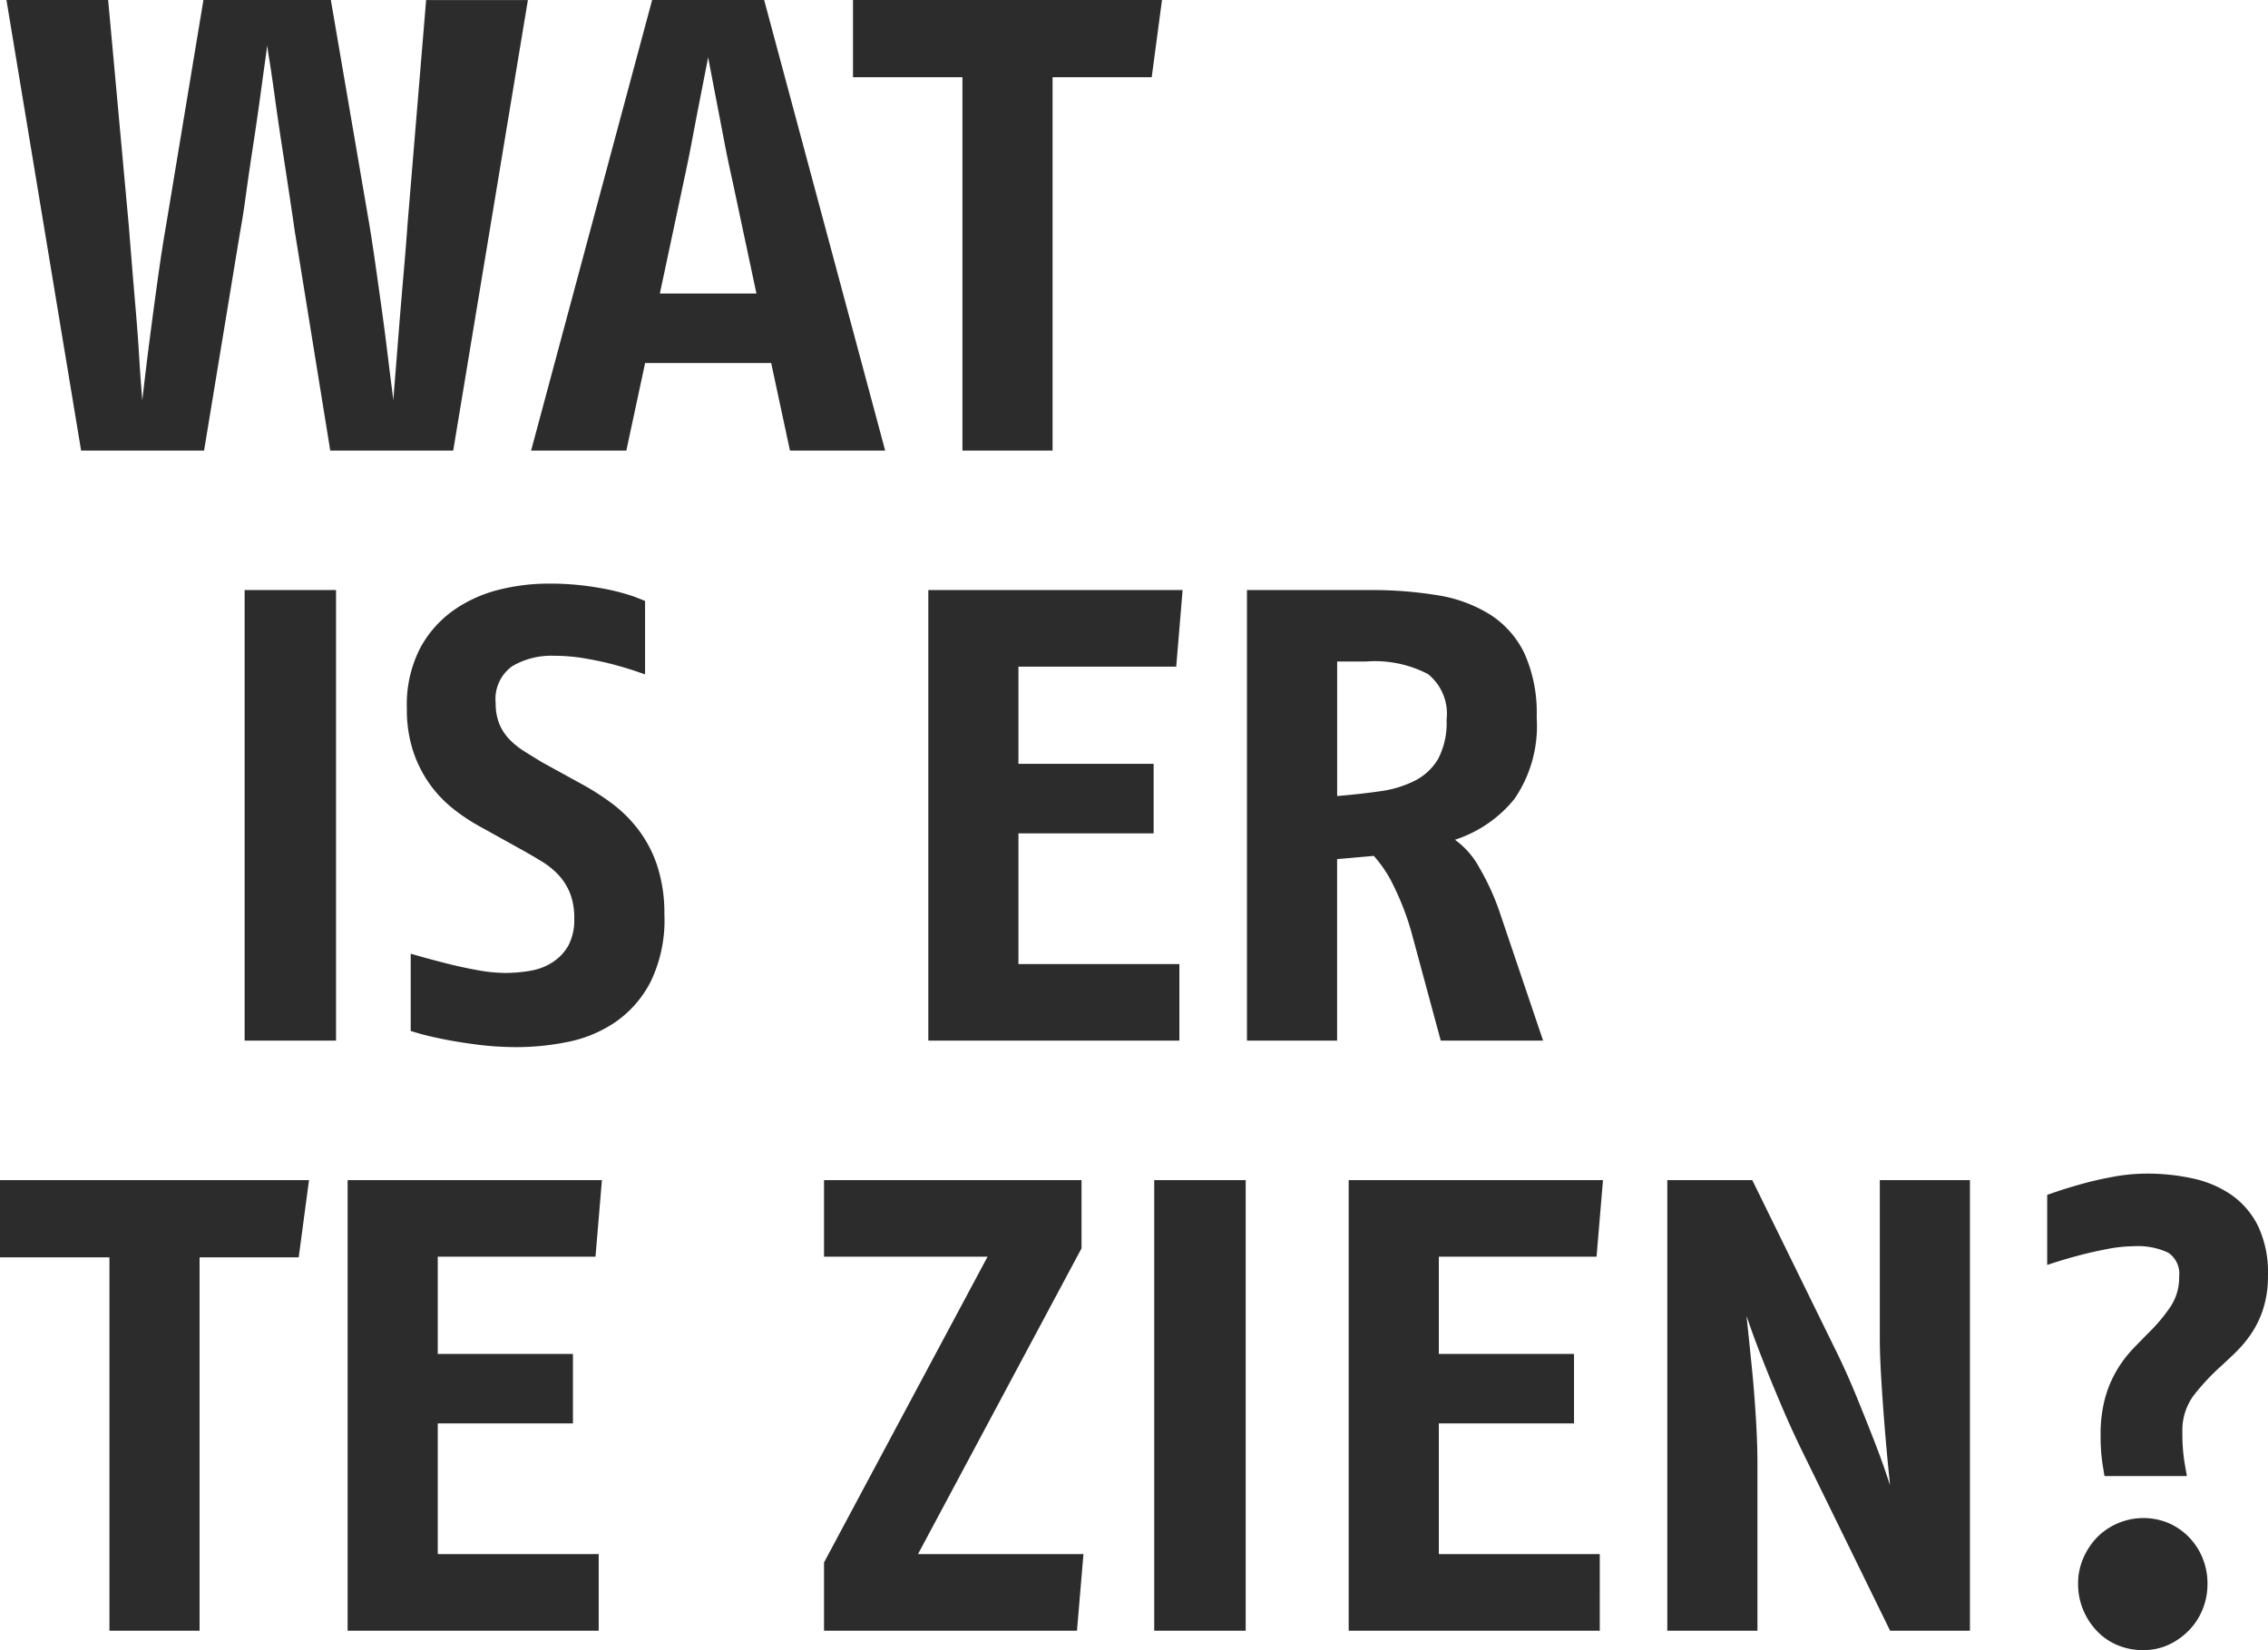
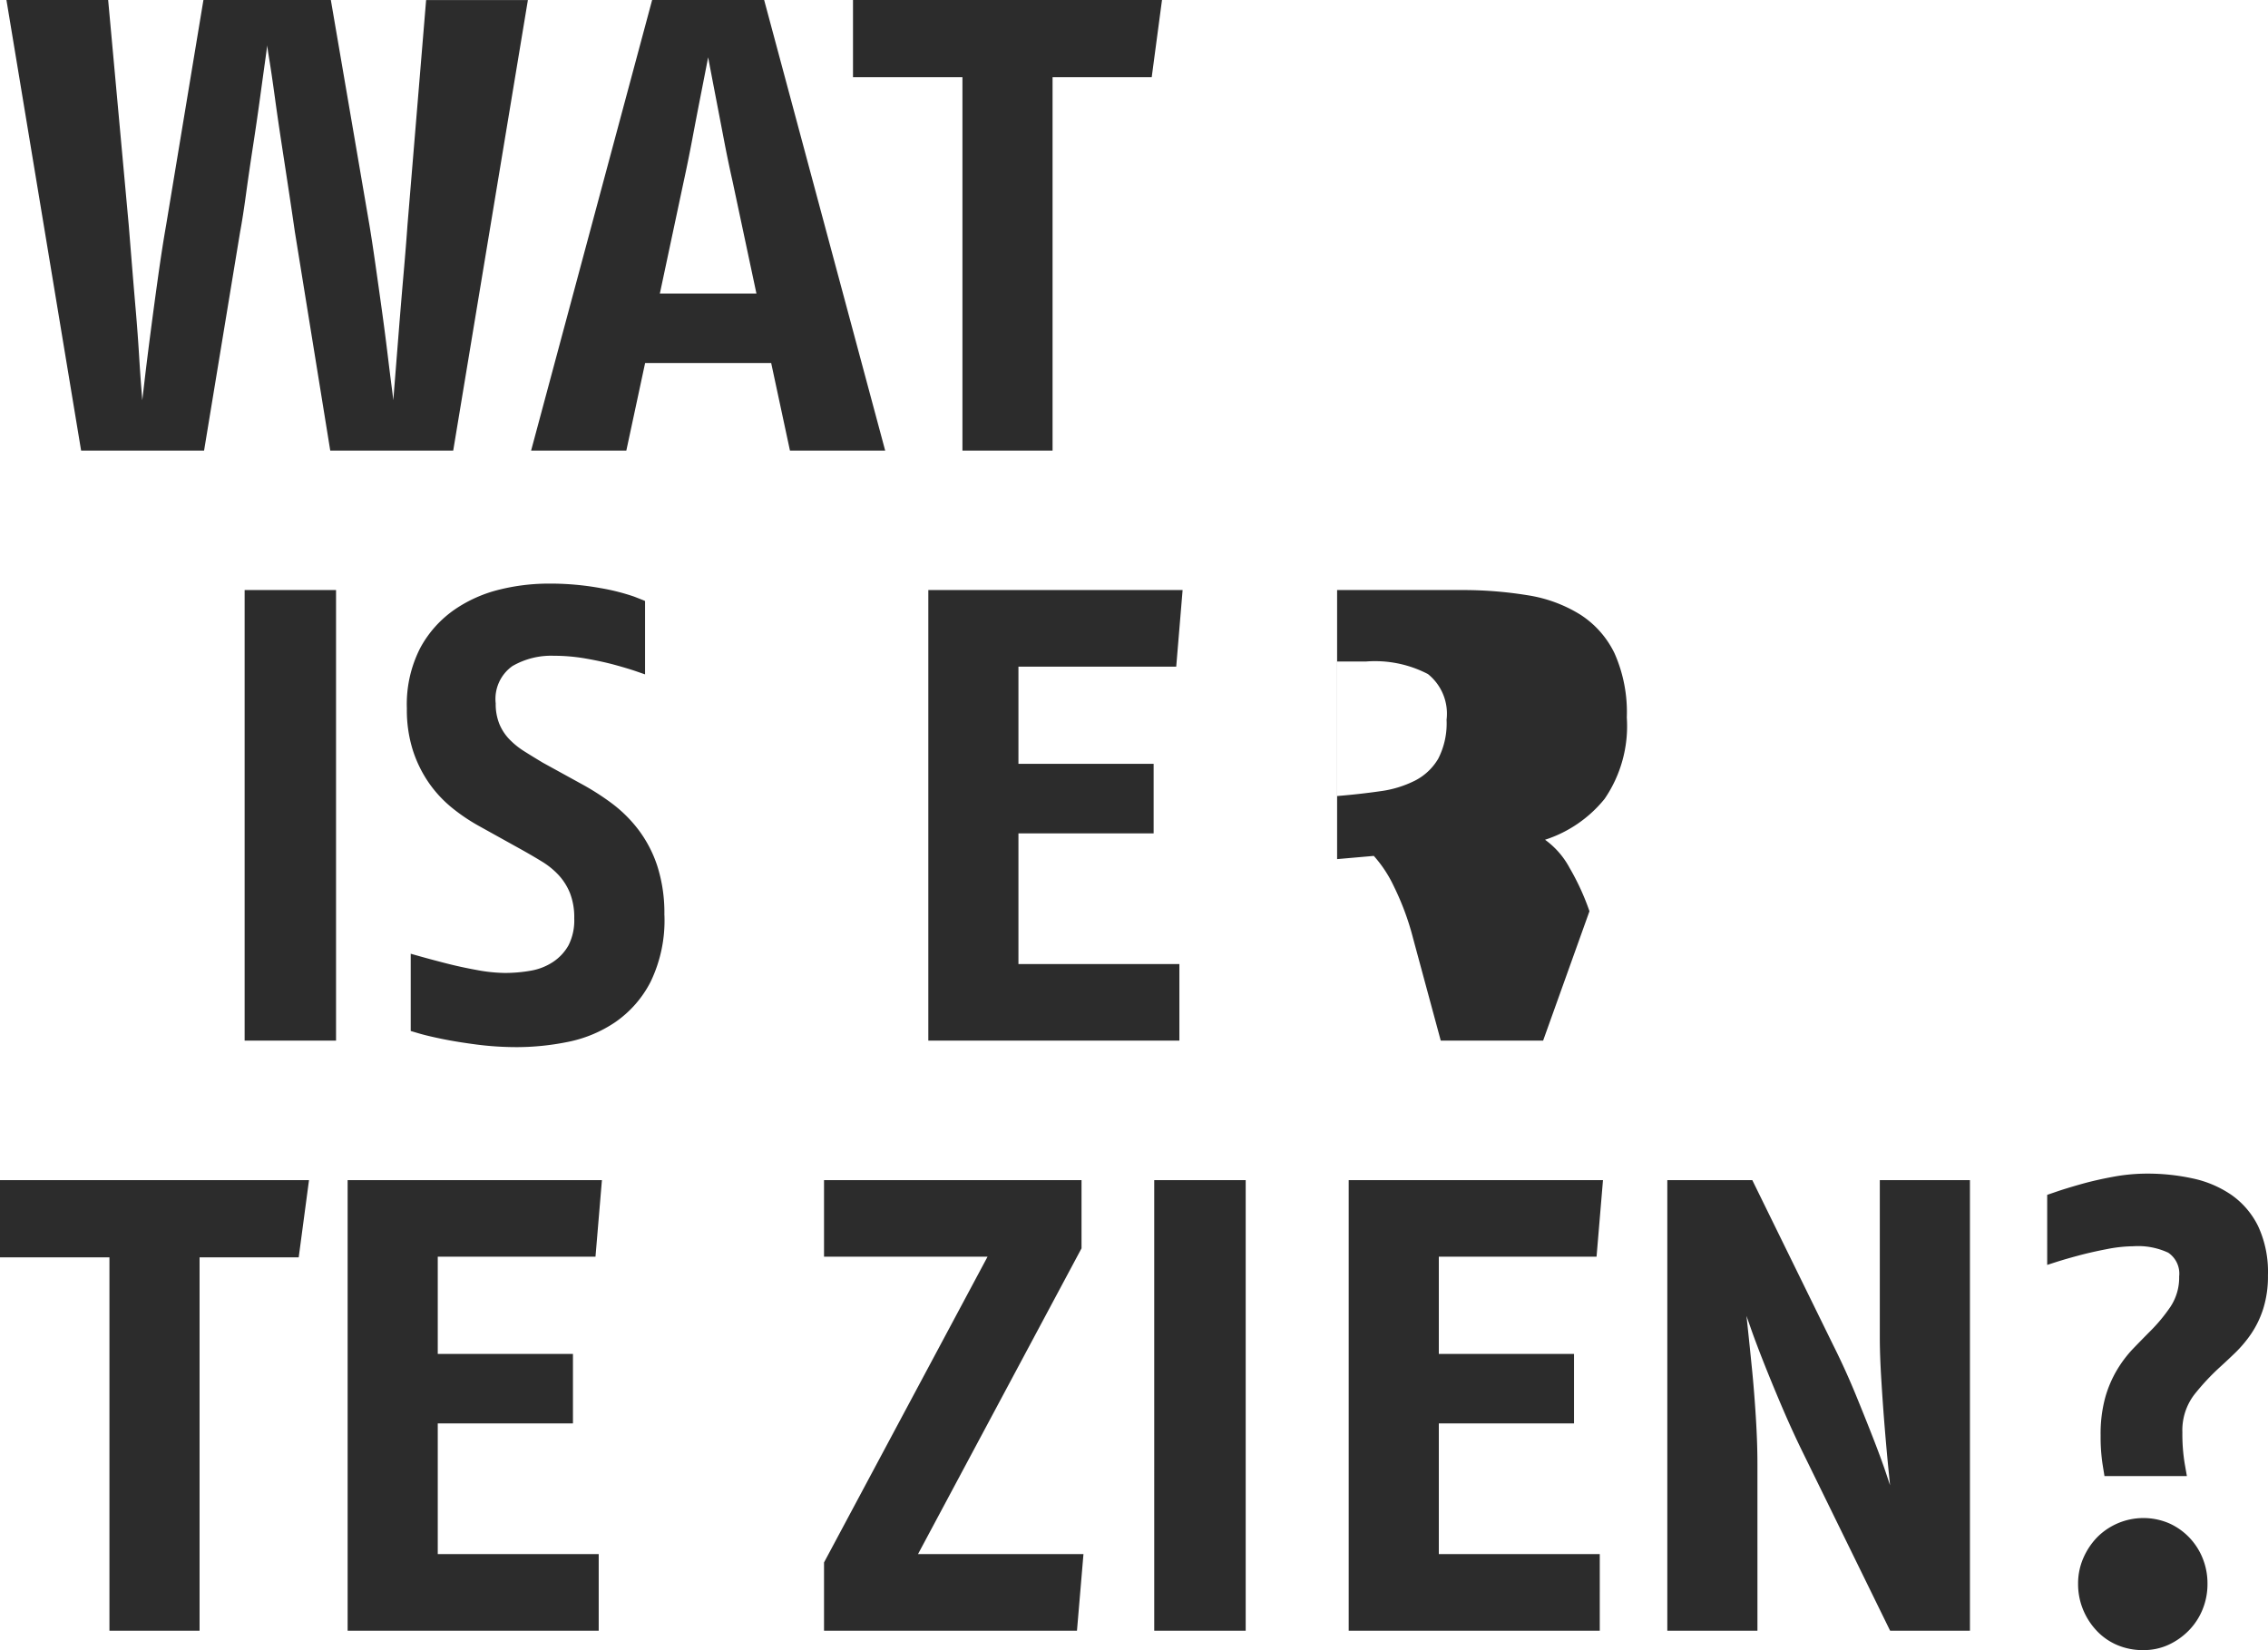
<svg xmlns="http://www.w3.org/2000/svg" width="169.104" height="123.04" viewBox="0 0 169.104 123.04">
-   <path id="Path_228" data-name="Path 228" d="M33.792,0H24.624l-2.64-16.32q-.144-1.008-.408-2.76T21.024-22.7q-.288-1.872-.528-3.624t-.408-2.784q-.168-1.032-.168-1.128,0,.1-.144,1.128t-.384,2.784q-.24,1.752-.528,3.624t-.528,3.624q-.24,1.752-.432,2.76L15.216,0H6.048L.48-33.6H8.064L9.6-16.8q.1,1.248.24,2.976t.288,3.432q.144,1.7.24,3.264t.168,2.448q.072.888.072.936l.168-1.44q.168-1.44.432-3.48t.576-4.272q.312-2.232.6-3.864l2.784-16.8h9.5l2.88,16.8q.192,1.152.432,2.832t.48,3.408q.24,1.728.432,3.312t.312,2.5q.12.912.12,1.008l.12-1.512q.12-1.512.288-3.624t.36-4.32q.192-2.208.288-3.6l1.392-16.8H39.36ZM54.624-20.064q-.336-1.488-.648-3.12t-.576-3q-.264-1.368-.432-2.256l-.168-.888-.168.864q-.168.864-.432,2.208t-.576,3q-.312,1.656-.648,3.192L49.2-11.712h7.2ZM58.9,0,57.5-6.528H48.1L46.7,0H39.6l9.024-33.6h8.352L66,0ZM85.872-27.84H78.48V0H71.76V-27.84H63.6V-33.6H86.64ZM18.24,44V10.4h6.816V44Zm31.3-9.36A10.518,10.518,0,0,1,48.5,39.632a8.2,8.2,0,0,1-2.64,3A9.662,9.662,0,0,1,42.312,44.1a19.2,19.2,0,0,1-3.72.384,23.433,23.433,0,0,1-3.048-.192Q34.08,44.1,33,43.88t-1.728-.408l-.648-.192V37.52l.768.216q.768.216,1.872.5t2.3.5a11.907,11.907,0,0,0,2.064.216,10.987,10.987,0,0,0,1.944-.168,4.326,4.326,0,0,0,1.656-.648A3.6,3.6,0,0,0,42.384,36.9a4.1,4.1,0,0,0,.432-2.016,4.98,4.98,0,0,0-.312-1.872,4.442,4.442,0,0,0-.84-1.344,5.875,5.875,0,0,0-1.272-1.032q-.744-.456-1.608-.936l-3.024-1.68a13.768,13.768,0,0,1-2.04-1.368A9.044,9.044,0,0,1,31.992,24.8a9.267,9.267,0,0,1-1.2-2.424,9.934,9.934,0,0,1-.456-3.144A9.194,9.194,0,0,1,31.344,14.7a8.233,8.233,0,0,1,2.568-2.856A10.17,10.17,0,0,1,37.3,10.352a15.2,15.2,0,0,1,3.5-.432,21.044,21.044,0,0,1,3.984.336,16.154,16.154,0,0,1,2.472.624q.744.288.84.336v5.472l-.624-.216q-.624-.216-1.584-.48t-2.184-.48A13.927,13.927,0,0,0,41.28,15.3a5.758,5.758,0,0,0-3.072.768,3,3,0,0,0-1.248,2.784,3.989,3.989,0,0,0,.264,1.512,3.655,3.655,0,0,0,.744,1.152,5.855,5.855,0,0,0,1.128.912q.648.408,1.368.84l2.88,1.584a19.106,19.106,0,0,1,2.256,1.44,10.078,10.078,0,0,1,1.992,1.968,9.268,9.268,0,0,1,1.416,2.712A11.475,11.475,0,0,1,49.536,34.64ZM87.7,16.112H75.936V23.36h10.08v5.184H75.936v9.744h12V44H69.216V10.4h18.96Zm20.16,3.936a3.783,3.783,0,0,0-1.392-3.384,8.553,8.553,0,0,0-4.608-.936H99.7V25.76q1.728-.144,3.216-.36a8.084,8.084,0,0,0,2.592-.792,4.248,4.248,0,0,0,1.728-1.632A5.771,5.771,0,0,0,107.856,20.048ZM107.424,44l-2.064-7.632a19.93,19.93,0,0,0-1.44-3.888,9.38,9.38,0,0,0-1.488-2.256l-2.736.24V44h-6.72V10.4h9.216a29.973,29.973,0,0,1,4.968.384,10.475,10.475,0,0,1,3.936,1.44,7.079,7.079,0,0,1,2.568,2.9,10.812,10.812,0,0,1,.912,4.776,9.6,9.6,0,0,1-1.656,6.072,9.436,9.436,0,0,1-4.44,3.048,6.165,6.165,0,0,1,1.824,2.088,18.28,18.28,0,0,1,1.488,3.24L115.056,44ZM22.272,60.16H14.88V88H8.16V60.16H0V54.4H23.04ZM44.4,60.112H32.64V67.36H42.72v5.184H32.64v9.744h12V88H25.92V54.4H44.88ZM80.3,88H61.44V82.912l12.192-22.8H61.44V54.4h19.2v5.088l-12.192,22.8H80.784Zm5.76,0V54.4H92.88V88ZM119.04,60.112H107.28V67.36h10.08v5.184H107.28v9.744h12V88H100.56V54.4h18.96ZM140.928,88,134.3,74.464q-.768-1.584-1.512-3.336t-1.32-3.216q-.576-1.464-.912-2.424l-.336-.96.12,1.128q.12,1.128.288,2.808t.288,3.6q.12,1.92.12,3.5V88h-6.72V54.4h6.336L136.7,66.736q.912,1.824,1.68,3.7t1.344,3.36q.576,1.488.888,2.424l.312.936-.12-1.2q-.12-1.2-.264-2.928T140.28,69.4q-.12-1.9-.12-3.288V54.4h6.72V88Zm23.664-3.5a5,5,0,0,1-.36,1.9,4.848,4.848,0,0,1-1.008,1.56,5.114,5.114,0,0,1-1.512,1.08,4.44,4.44,0,0,1-1.92.408,4.846,4.846,0,0,1-1.944-.384,4.532,4.532,0,0,1-1.536-1.08,5.137,5.137,0,0,1-1.008-1.584,5,5,0,0,1-.36-1.9,4.725,4.725,0,0,1,.384-1.9,5.2,5.2,0,0,1,1.032-1.56,4.869,4.869,0,0,1,5.352-1.056,4.771,4.771,0,0,1,1.512,1.056,4.848,4.848,0,0,1,1.008,1.56A5,5,0,0,1,164.592,84.5ZM169.1,61.5a7.977,7.977,0,0,1-.36,2.52,7.282,7.282,0,0,1-.912,1.872,9.3,9.3,0,0,1-1.176,1.392q-.624.6-1.1,1.032a17.313,17.313,0,0,0-1.968,2.112,4.38,4.38,0,0,0-.864,2.784,13.587,13.587,0,0,0,.168,2.3l.168.96h-6.144l-.144-.888a13.581,13.581,0,0,1-.144-2.136,10.306,10.306,0,0,1,.336-2.808,8.549,8.549,0,0,1,.888-2.088,8.934,8.934,0,0,1,1.2-1.584q.648-.672,1.272-1.3a12.358,12.358,0,0,0,1.512-1.824,3.936,3.936,0,0,0,.648-2.256,1.884,1.884,0,0,0-.816-1.776,5.315,5.315,0,0,0-2.592-.48,10.745,10.745,0,0,0-1.992.216q-1.128.216-2.112.48t-1.656.48l-.672.216V55.5l.7-.24q.7-.24,1.8-.552t2.4-.552a13.953,13.953,0,0,1,2.544-.24,15.78,15.78,0,0,1,3.408.36,8.046,8.046,0,0,1,2.88,1.224,6.166,6.166,0,0,1,1.992,2.328A8.066,8.066,0,0,1,169.1,61.5Z" transform="translate(0 33.6)" fill="#2c2c2c" />
+   <path id="Path_228" data-name="Path 228" d="M33.792,0H24.624l-2.64-16.32q-.144-1.008-.408-2.76T21.024-22.7q-.288-1.872-.528-3.624t-.408-2.784q-.168-1.032-.168-1.128,0,.1-.144,1.128t-.384,2.784q-.24,1.752-.528,3.624t-.528,3.624q-.24,1.752-.432,2.76L15.216,0H6.048L.48-33.6H8.064L9.6-16.8q.1,1.248.24,2.976t.288,3.432q.144,1.7.24,3.264t.168,2.448q.072.888.072.936l.168-1.44q.168-1.44.432-3.48t.576-4.272q.312-2.232.6-3.864l2.784-16.8h9.5l2.88,16.8q.192,1.152.432,2.832t.48,3.408q.24,1.728.432,3.312t.312,2.5q.12.912.12,1.008l.12-1.512q.12-1.512.288-3.624t.36-4.32q.192-2.208.288-3.6l1.392-16.8H39.36ZM54.624-20.064q-.336-1.488-.648-3.12t-.576-3q-.264-1.368-.432-2.256l-.168-.888-.168.864q-.168.864-.432,2.208t-.576,3q-.312,1.656-.648,3.192L49.2-11.712h7.2ZM58.9,0,57.5-6.528H48.1L46.7,0H39.6l9.024-33.6h8.352L66,0ZM85.872-27.84H78.48V0H71.76V-27.84H63.6V-33.6H86.64ZM18.24,44V10.4h6.816V44Zm31.3-9.36A10.518,10.518,0,0,1,48.5,39.632a8.2,8.2,0,0,1-2.64,3A9.662,9.662,0,0,1,42.312,44.1a19.2,19.2,0,0,1-3.72.384,23.433,23.433,0,0,1-3.048-.192Q34.08,44.1,33,43.88t-1.728-.408l-.648-.192V37.52l.768.216q.768.216,1.872.5t2.3.5a11.907,11.907,0,0,0,2.064.216,10.987,10.987,0,0,0,1.944-.168,4.326,4.326,0,0,0,1.656-.648A3.6,3.6,0,0,0,42.384,36.9a4.1,4.1,0,0,0,.432-2.016,4.98,4.98,0,0,0-.312-1.872,4.442,4.442,0,0,0-.84-1.344,5.875,5.875,0,0,0-1.272-1.032q-.744-.456-1.608-.936l-3.024-1.68a13.768,13.768,0,0,1-2.04-1.368A9.044,9.044,0,0,1,31.992,24.8a9.267,9.267,0,0,1-1.2-2.424,9.934,9.934,0,0,1-.456-3.144A9.194,9.194,0,0,1,31.344,14.7a8.233,8.233,0,0,1,2.568-2.856A10.17,10.17,0,0,1,37.3,10.352a15.2,15.2,0,0,1,3.5-.432,21.044,21.044,0,0,1,3.984.336,16.154,16.154,0,0,1,2.472.624q.744.288.84.336v5.472l-.624-.216q-.624-.216-1.584-.48t-2.184-.48A13.927,13.927,0,0,0,41.28,15.3a5.758,5.758,0,0,0-3.072.768,3,3,0,0,0-1.248,2.784,3.989,3.989,0,0,0,.264,1.512,3.655,3.655,0,0,0,.744,1.152,5.855,5.855,0,0,0,1.128.912q.648.408,1.368.84l2.88,1.584a19.106,19.106,0,0,1,2.256,1.44,10.078,10.078,0,0,1,1.992,1.968,9.268,9.268,0,0,1,1.416,2.712A11.475,11.475,0,0,1,49.536,34.64ZM87.7,16.112H75.936V23.36h10.08v5.184H75.936v9.744h12V44H69.216V10.4h18.96Zm20.16,3.936a3.783,3.783,0,0,0-1.392-3.384,8.553,8.553,0,0,0-4.608-.936H99.7V25.76q1.728-.144,3.216-.36a8.084,8.084,0,0,0,2.592-.792,4.248,4.248,0,0,0,1.728-1.632A5.771,5.771,0,0,0,107.856,20.048ZM107.424,44l-2.064-7.632a19.93,19.93,0,0,0-1.44-3.888,9.38,9.38,0,0,0-1.488-2.256l-2.736.24V44V10.4h9.216a29.973,29.973,0,0,1,4.968.384,10.475,10.475,0,0,1,3.936,1.44,7.079,7.079,0,0,1,2.568,2.9,10.812,10.812,0,0,1,.912,4.776,9.6,9.6,0,0,1-1.656,6.072,9.436,9.436,0,0,1-4.44,3.048,6.165,6.165,0,0,1,1.824,2.088,18.28,18.28,0,0,1,1.488,3.24L115.056,44ZM22.272,60.16H14.88V88H8.16V60.16H0V54.4H23.04ZM44.4,60.112H32.64V67.36H42.72v5.184H32.64v9.744h12V88H25.92V54.4H44.88ZM80.3,88H61.44V82.912l12.192-22.8H61.44V54.4h19.2v5.088l-12.192,22.8H80.784Zm5.76,0V54.4H92.88V88ZM119.04,60.112H107.28V67.36h10.08v5.184H107.28v9.744h12V88H100.56V54.4h18.96ZM140.928,88,134.3,74.464q-.768-1.584-1.512-3.336t-1.32-3.216q-.576-1.464-.912-2.424l-.336-.96.12,1.128q.12,1.128.288,2.808t.288,3.6q.12,1.92.12,3.5V88h-6.72V54.4h6.336L136.7,66.736q.912,1.824,1.68,3.7t1.344,3.36q.576,1.488.888,2.424l.312.936-.12-1.2q-.12-1.2-.264-2.928T140.28,69.4q-.12-1.9-.12-3.288V54.4h6.72V88Zm23.664-3.5a5,5,0,0,1-.36,1.9,4.848,4.848,0,0,1-1.008,1.56,5.114,5.114,0,0,1-1.512,1.08,4.44,4.44,0,0,1-1.92.408,4.846,4.846,0,0,1-1.944-.384,4.532,4.532,0,0,1-1.536-1.08,5.137,5.137,0,0,1-1.008-1.584,5,5,0,0,1-.36-1.9,4.725,4.725,0,0,1,.384-1.9,5.2,5.2,0,0,1,1.032-1.56,4.869,4.869,0,0,1,5.352-1.056,4.771,4.771,0,0,1,1.512,1.056,4.848,4.848,0,0,1,1.008,1.56A5,5,0,0,1,164.592,84.5ZM169.1,61.5a7.977,7.977,0,0,1-.36,2.52,7.282,7.282,0,0,1-.912,1.872,9.3,9.3,0,0,1-1.176,1.392q-.624.6-1.1,1.032a17.313,17.313,0,0,0-1.968,2.112,4.38,4.38,0,0,0-.864,2.784,13.587,13.587,0,0,0,.168,2.3l.168.96h-6.144l-.144-.888a13.581,13.581,0,0,1-.144-2.136,10.306,10.306,0,0,1,.336-2.808,8.549,8.549,0,0,1,.888-2.088,8.934,8.934,0,0,1,1.2-1.584q.648-.672,1.272-1.3a12.358,12.358,0,0,0,1.512-1.824,3.936,3.936,0,0,0,.648-2.256,1.884,1.884,0,0,0-.816-1.776,5.315,5.315,0,0,0-2.592-.48,10.745,10.745,0,0,0-1.992.216q-1.128.216-2.112.48t-1.656.48l-.672.216V55.5l.7-.24q.7-.24,1.8-.552t2.4-.552a13.953,13.953,0,0,1,2.544-.24,15.78,15.78,0,0,1,3.408.36,8.046,8.046,0,0,1,2.88,1.224,6.166,6.166,0,0,1,1.992,2.328A8.066,8.066,0,0,1,169.1,61.5Z" transform="translate(0 33.6)" fill="#2c2c2c" />
</svg>